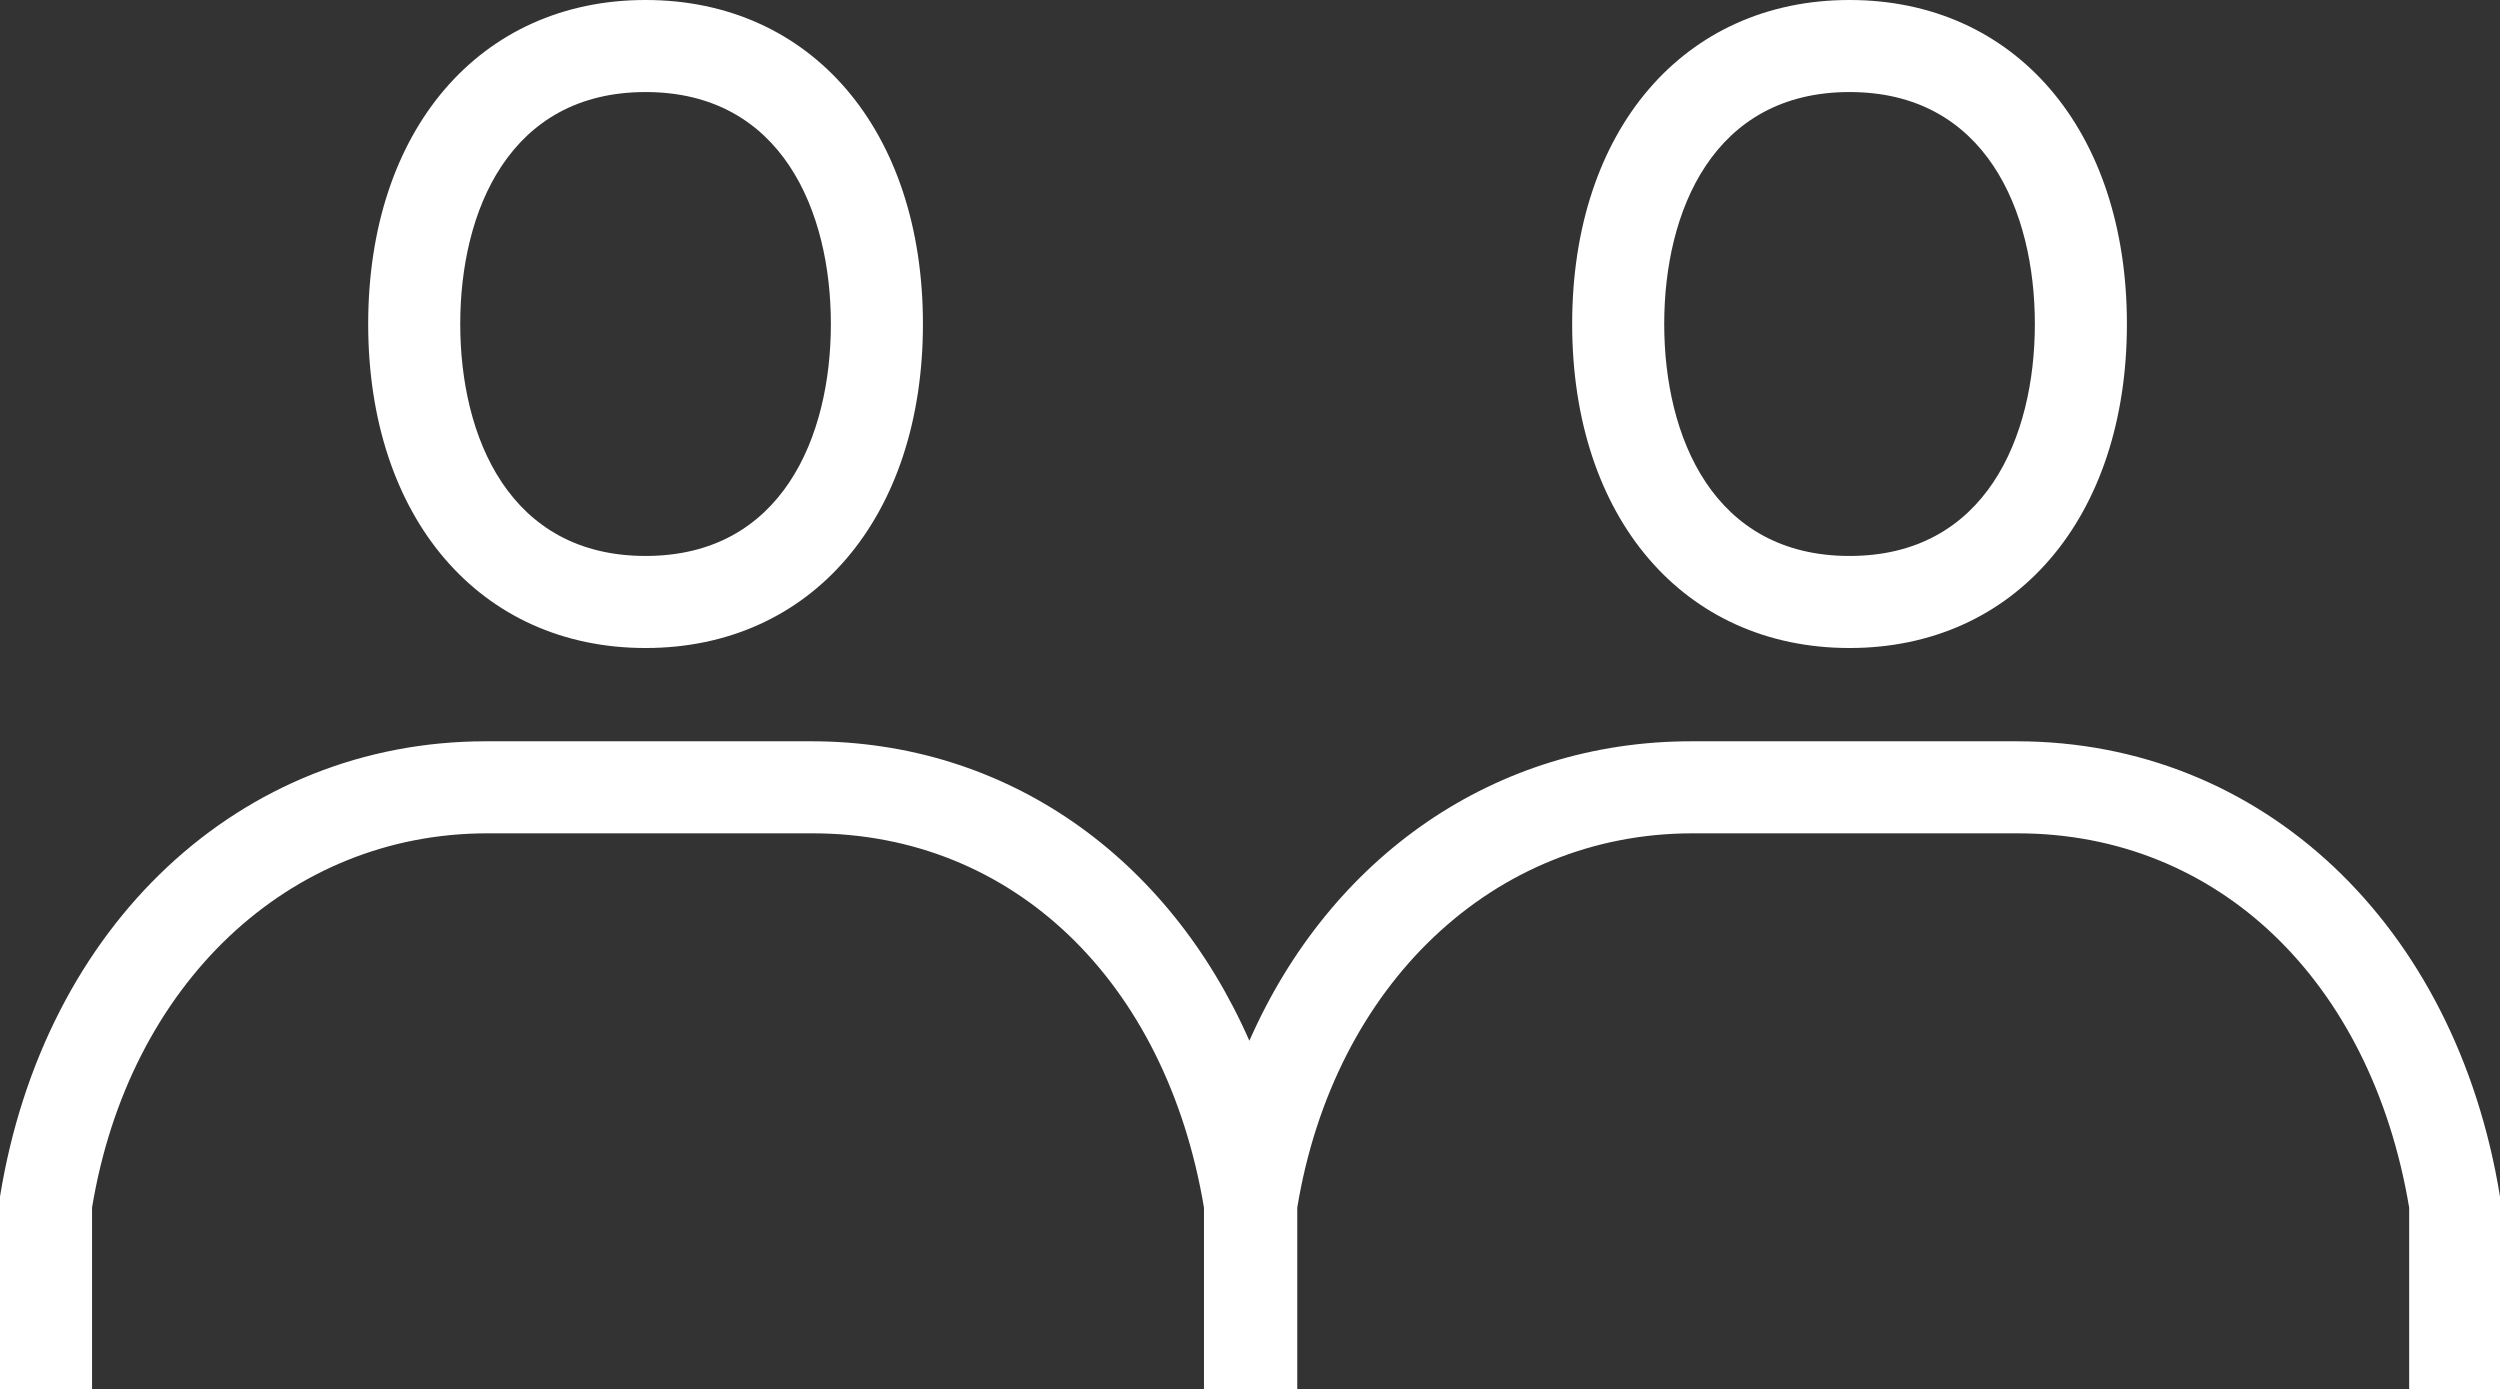
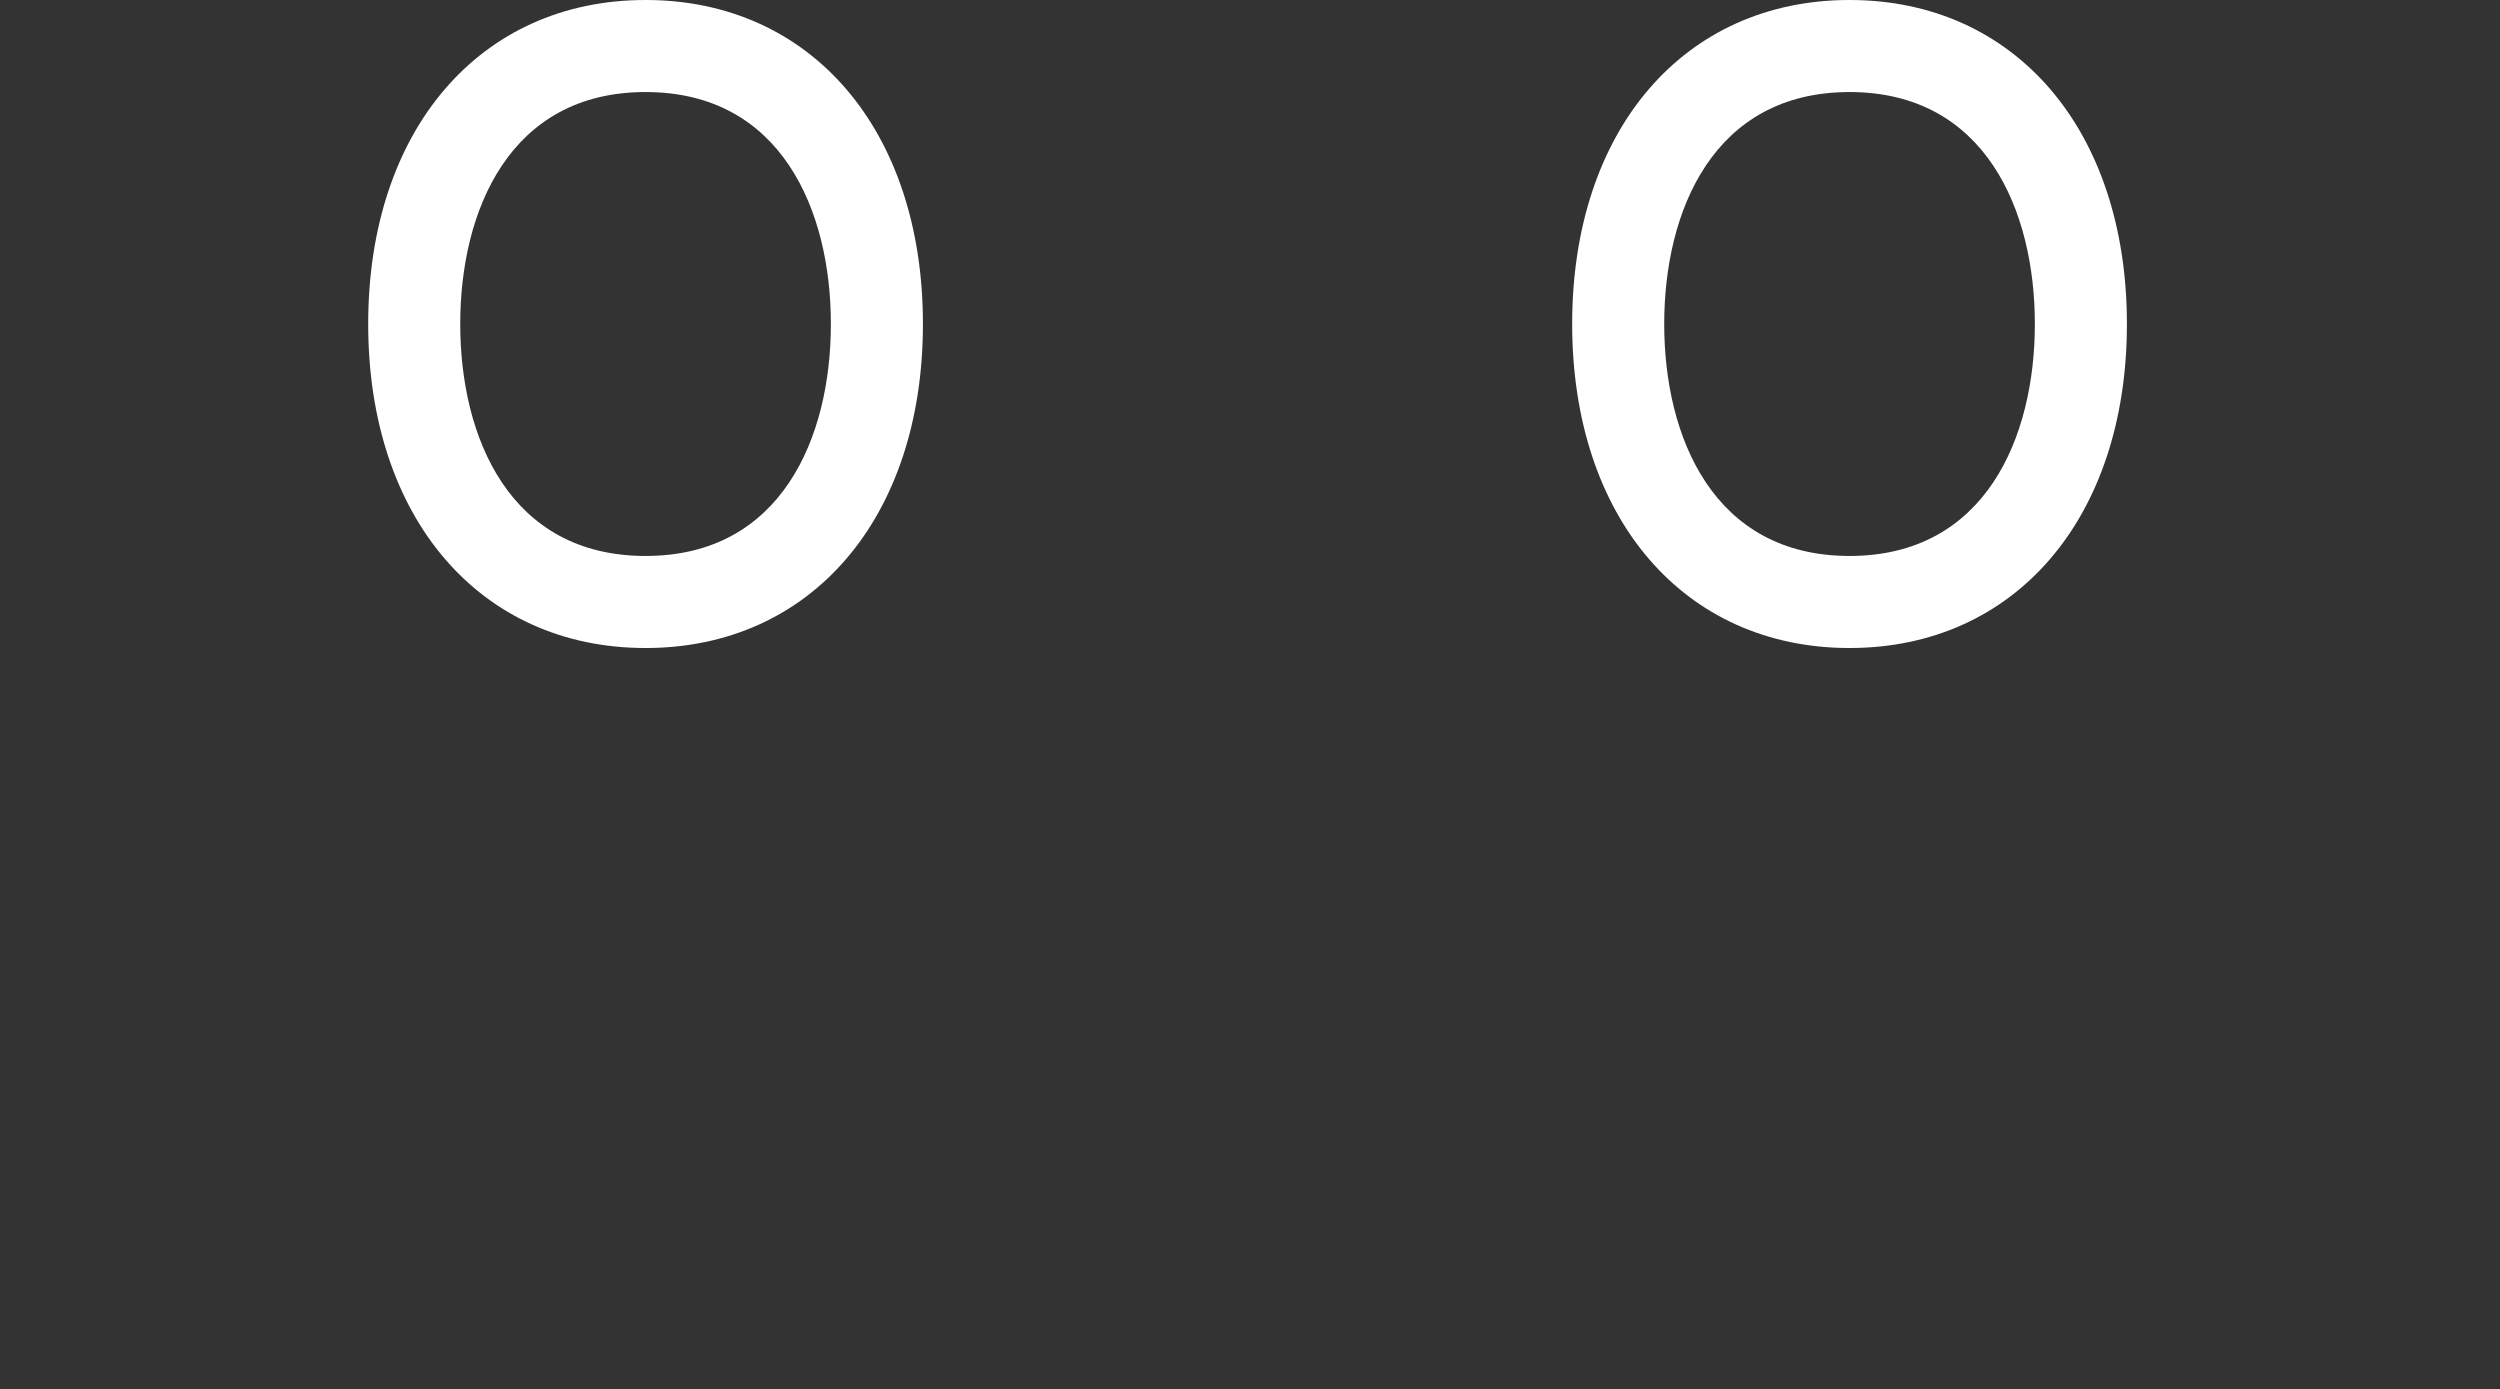
<svg xmlns="http://www.w3.org/2000/svg" id="Layer_1" width="20.37" height="11.32" viewBox="0 0 20.37 11.32">
  <rect x="0" y="0" width="20.37" height="11.32" fill="#333333" stroke="none" />
  <path d="M5.26,5.28c1.35,0,2.26-1.06,2.26-2.64s-.91-2.64-2.26-2.64-2.26,1.06-2.26,2.64.91,2.64,2.26,2.64ZM5.26.75c1.11,0,1.51.97,1.51,1.89s-.4,1.89-1.51,1.89-1.51-.97-1.51-1.89.4-1.89,1.51-1.89Z" fill="#fff" stroke-width="0" />
  <path d="M15.07,5.28c1.35,0,2.26-1.06,2.26-2.64s-.91-2.64-2.26-2.64-2.26,1.06-2.26,2.64.91,2.64,2.26,2.64ZM15.07.75c1.11,0,1.51.97,1.51,1.89s-.4,1.89-1.51,1.89-1.51-.97-1.51-1.89.4-1.89,1.51-1.89Z" fill="#fff" stroke-width="0" />
-   <path d="M20.37,9.75c-.36-2.22-1.94-3.71-3.94-3.71h-2.65c-1.6,0-2.94.94-3.6,2.44-.66-1.5-1.98-2.44-3.57-2.44h-2.65C1.96,6.04.36,7.53,0,9.75c0,.02,0,.04,0,.06v1.51h.75v-1.48c.3-1.82,1.6-3.05,3.22-3.05h2.65c1.63,0,2.88,1.2,3.19,3.05v1.48h.76v-1.48c.3-1.82,1.6-3.05,3.22-3.05h2.65c1.63,0,2.88,1.2,3.19,3.05v1.48h.75v-1.51s0-.04,0-.06Z" fill="#fff" stroke-width="0" />
</svg>